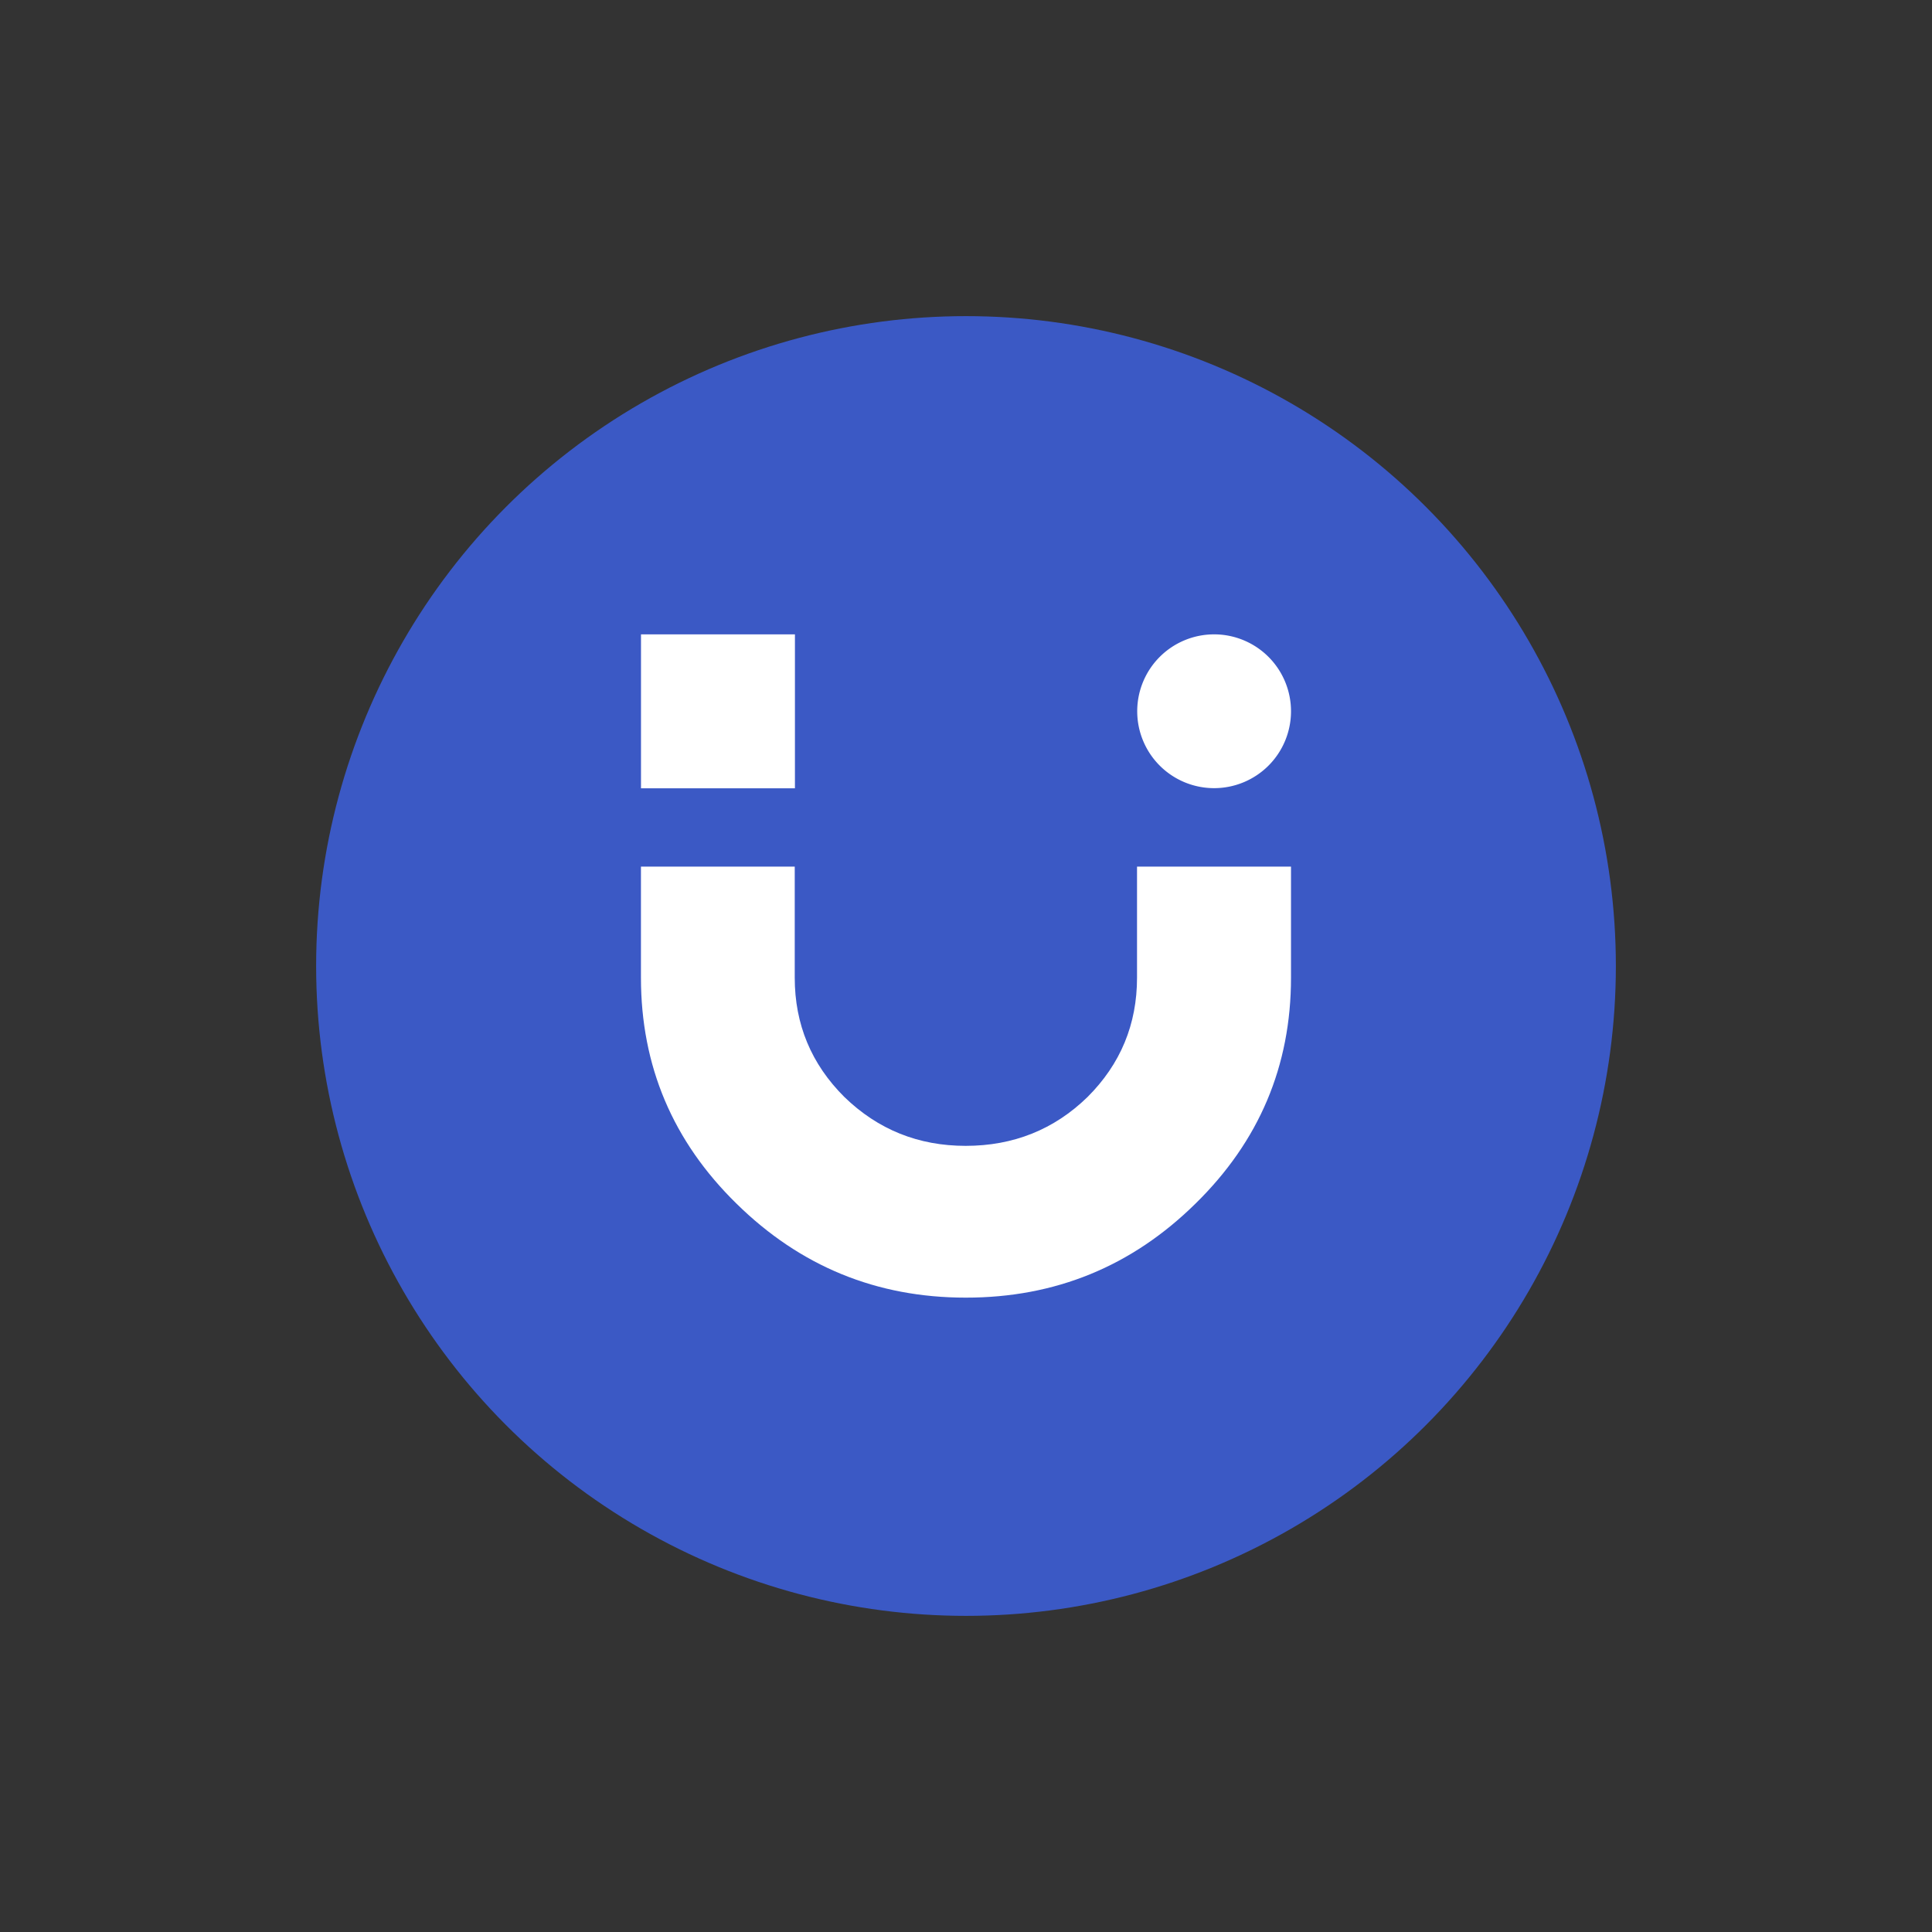
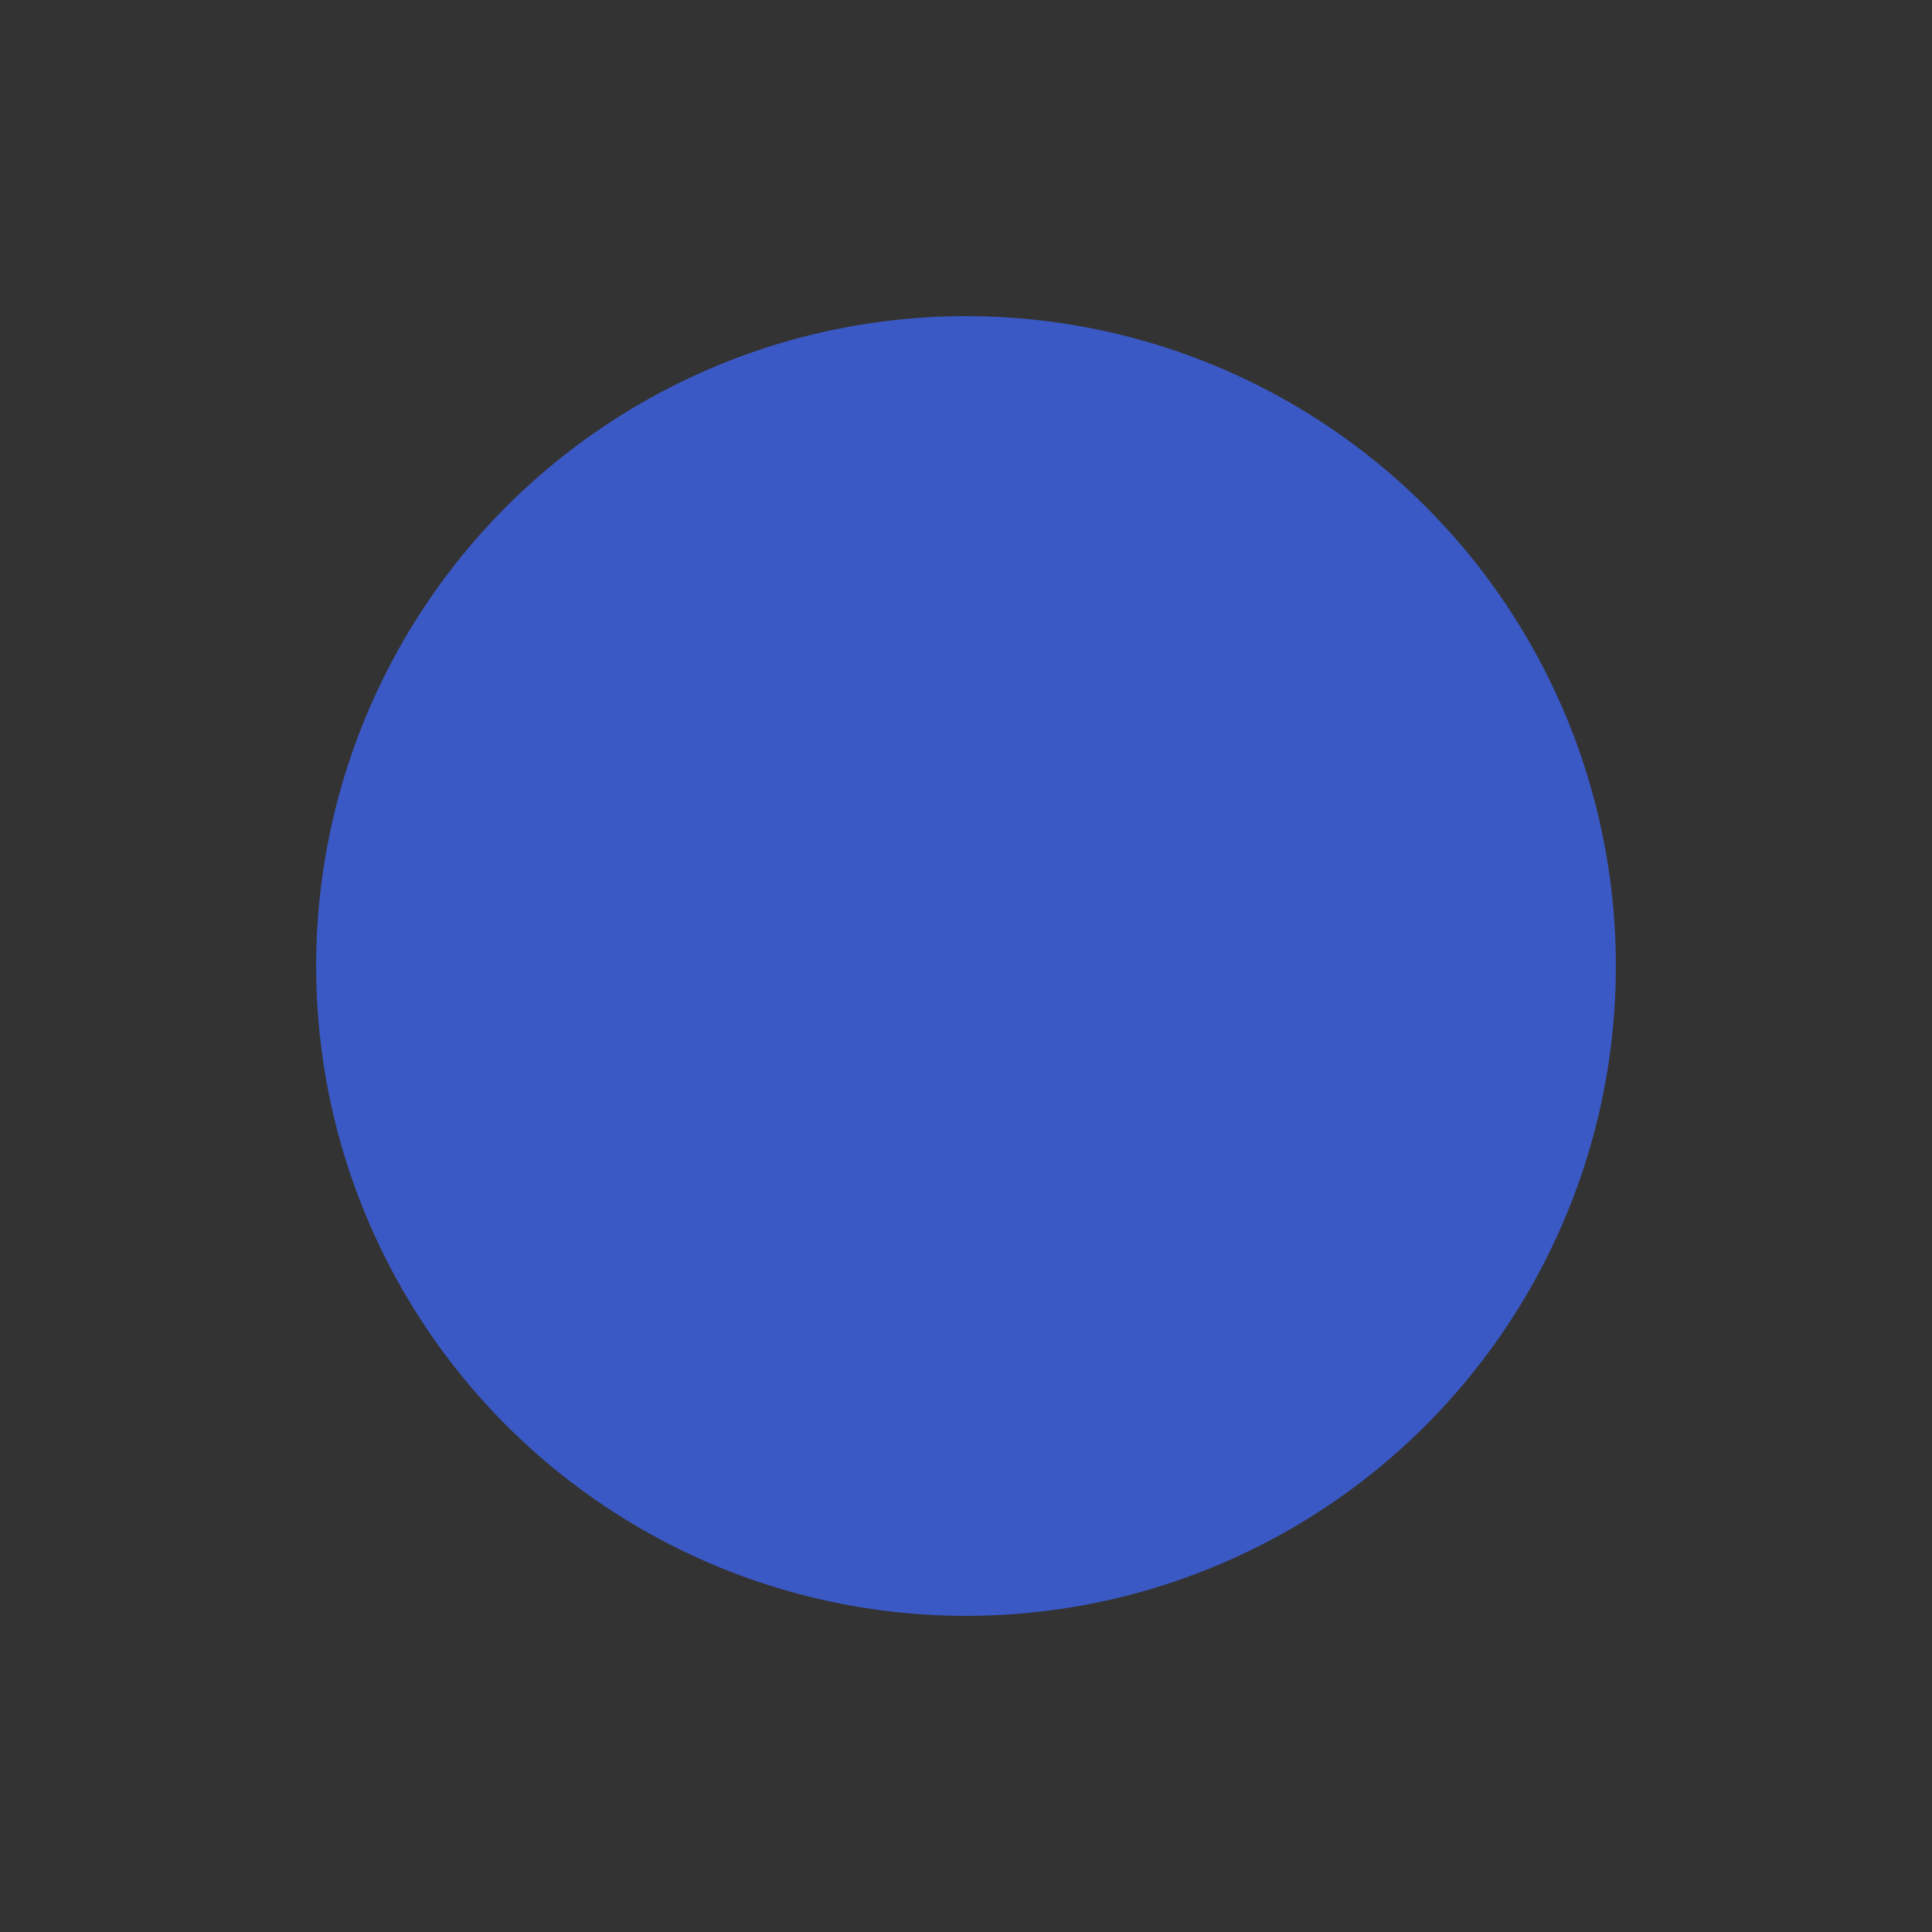
<svg xmlns="http://www.w3.org/2000/svg" id="Layer_1" data-name="Layer 1" viewBox="0 0 1395.7 1395.7">
  <rect x="0" y="0" width="1395.7" height="1395.7" fill="#333333" stroke="none" />
  <defs>
    <style>.cls-1{fill:#3b59c5;}.cls-2{fill:#fff;}</style>
  </defs>
  <circle class="cls-1" cx="697.85" cy="697.85" r="469.47" />
-   <path class="cls-2" d="M932.64,626.07v80.21q0,95.65-69,163.22-69,68-166,67.93-96.58,0-165.61-67.93-69-67.57-69-163.22V626.07h111.1v80.21q0,50.55,35.89,86.24,36.36,35.26,87.59,35.26c34.44,0,63.88-11.75,88-35.26,23.93-23.83,35.79-52.64,35.79-86.24V626.07Z" />
-   <path class="cls-2" d="M932.64,513.82a55.55,55.55,0,1,1-55.55-55.55A55.54,55.54,0,0,1,932.64,513.82Z" />
-   <path class="cls-2" d="M574.27,458.27H463.06V569.48H574.27Z" />
</svg>